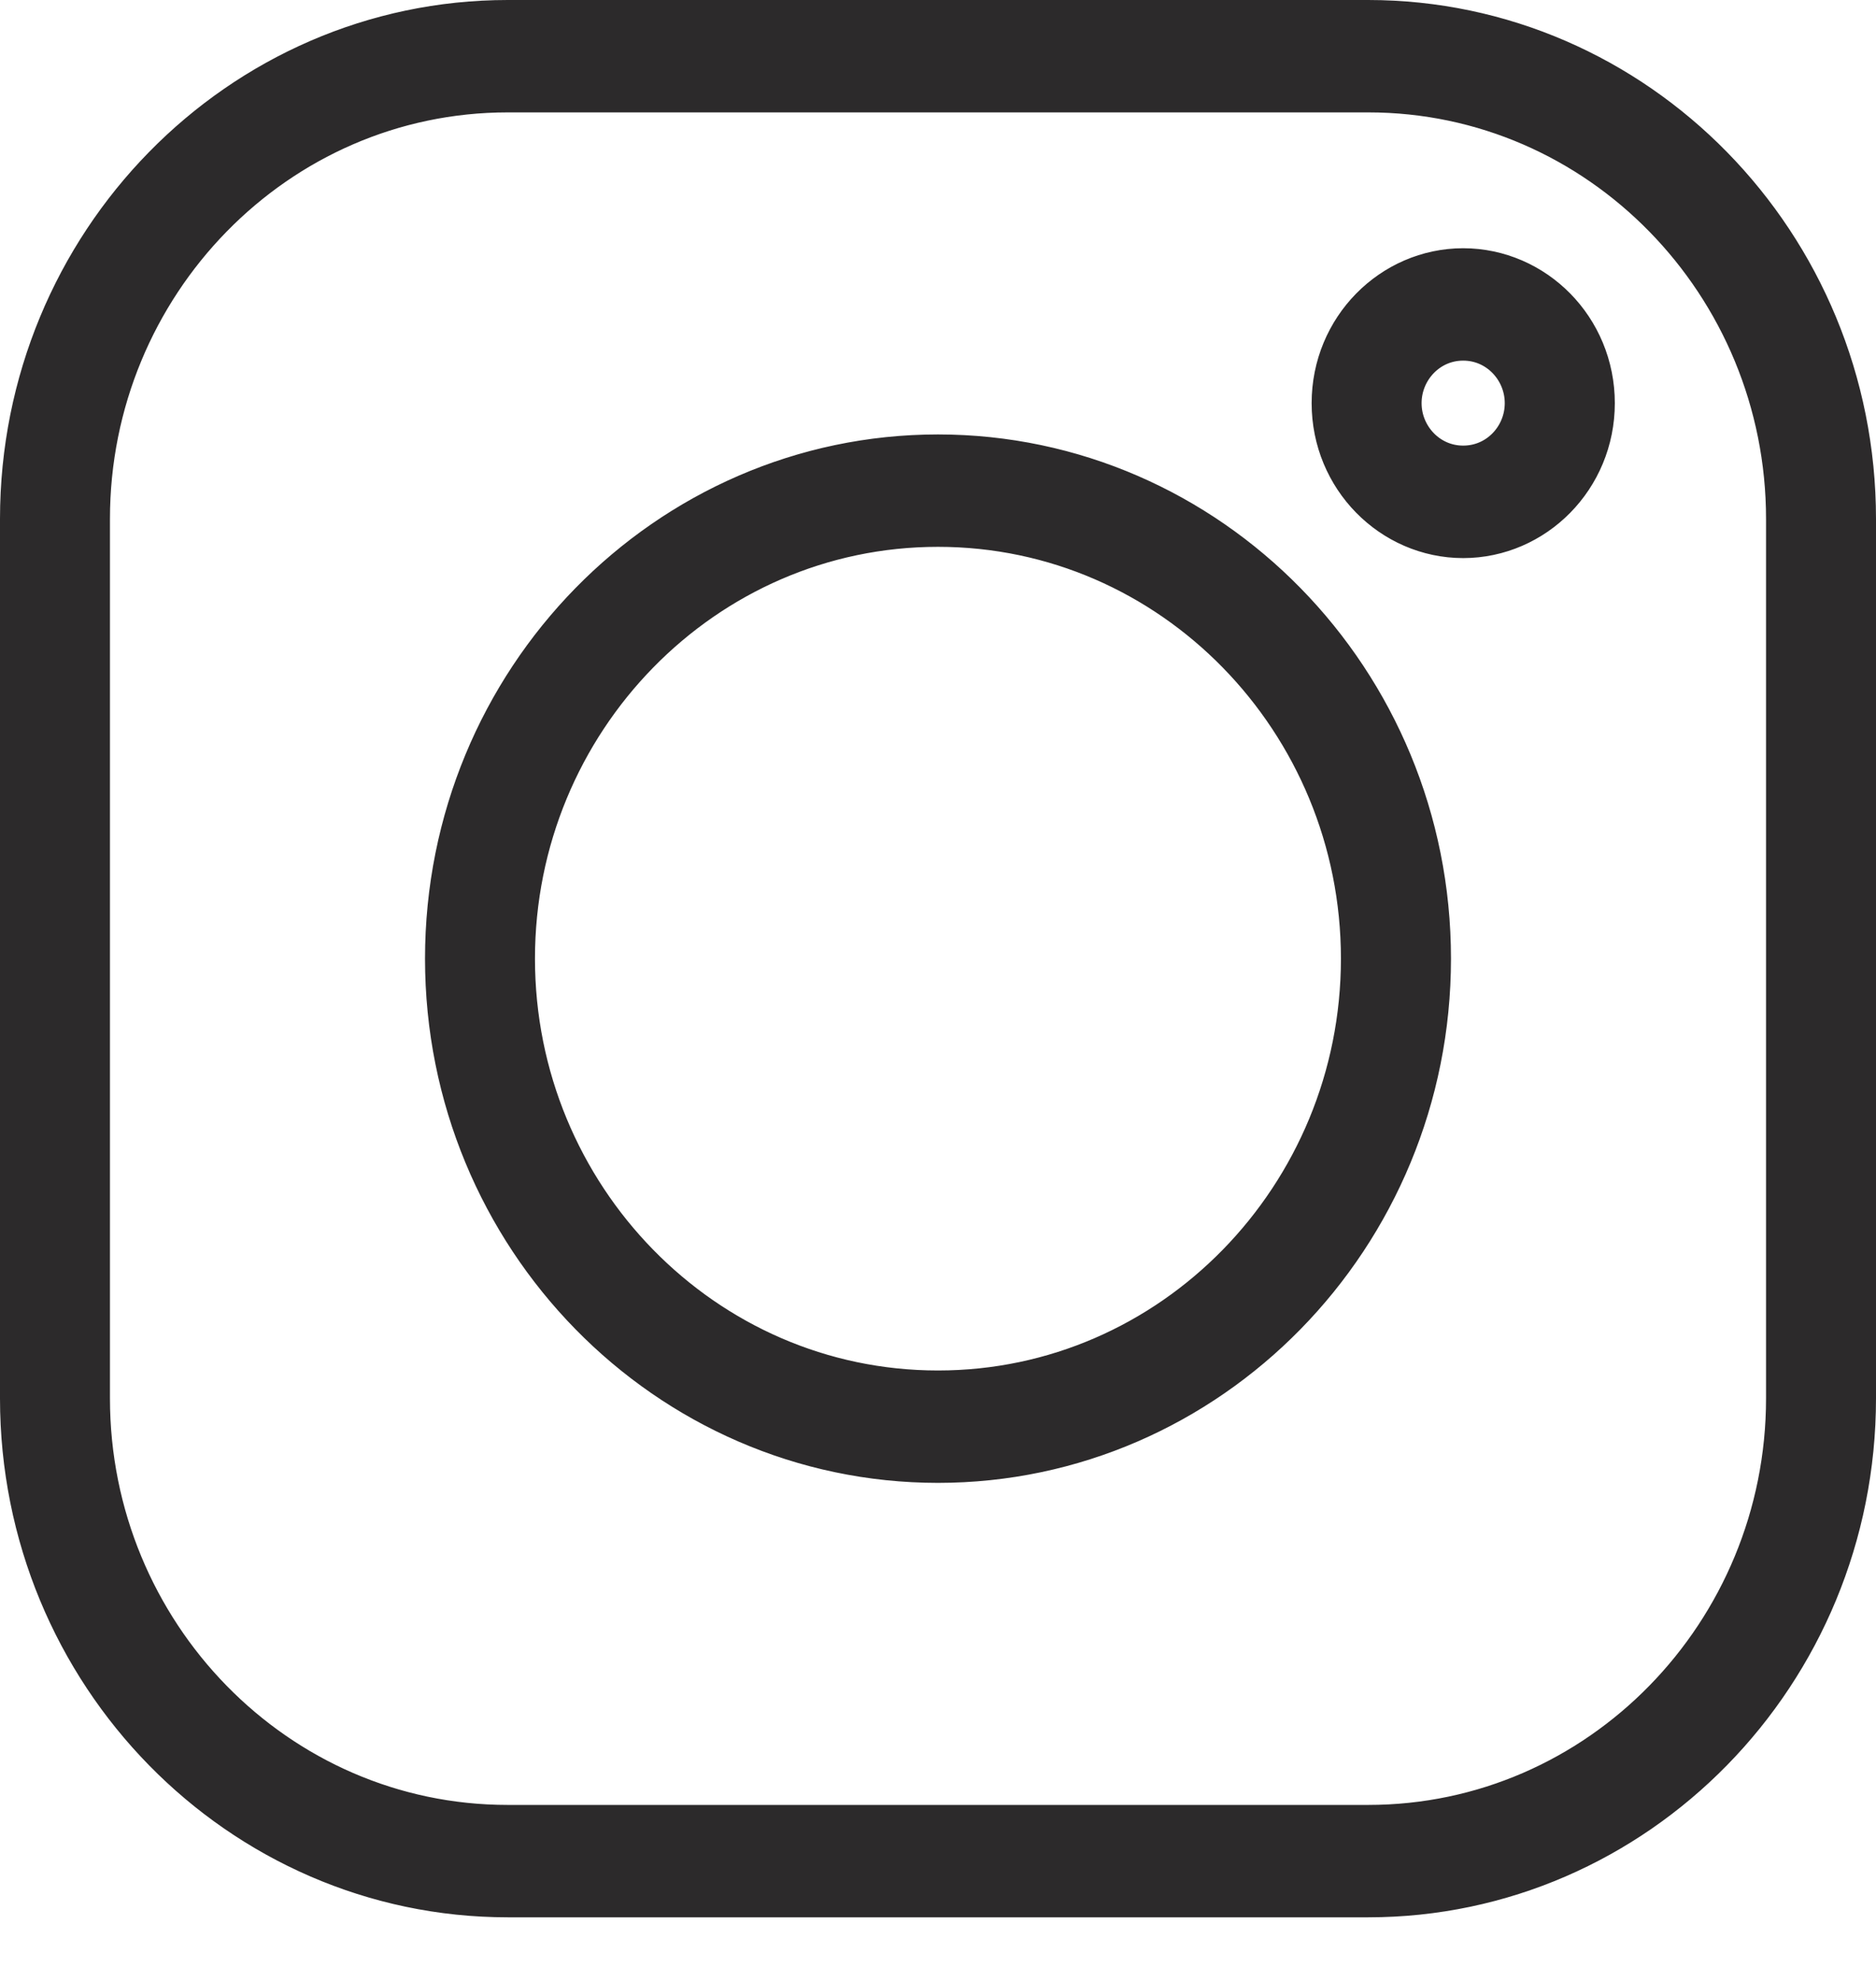
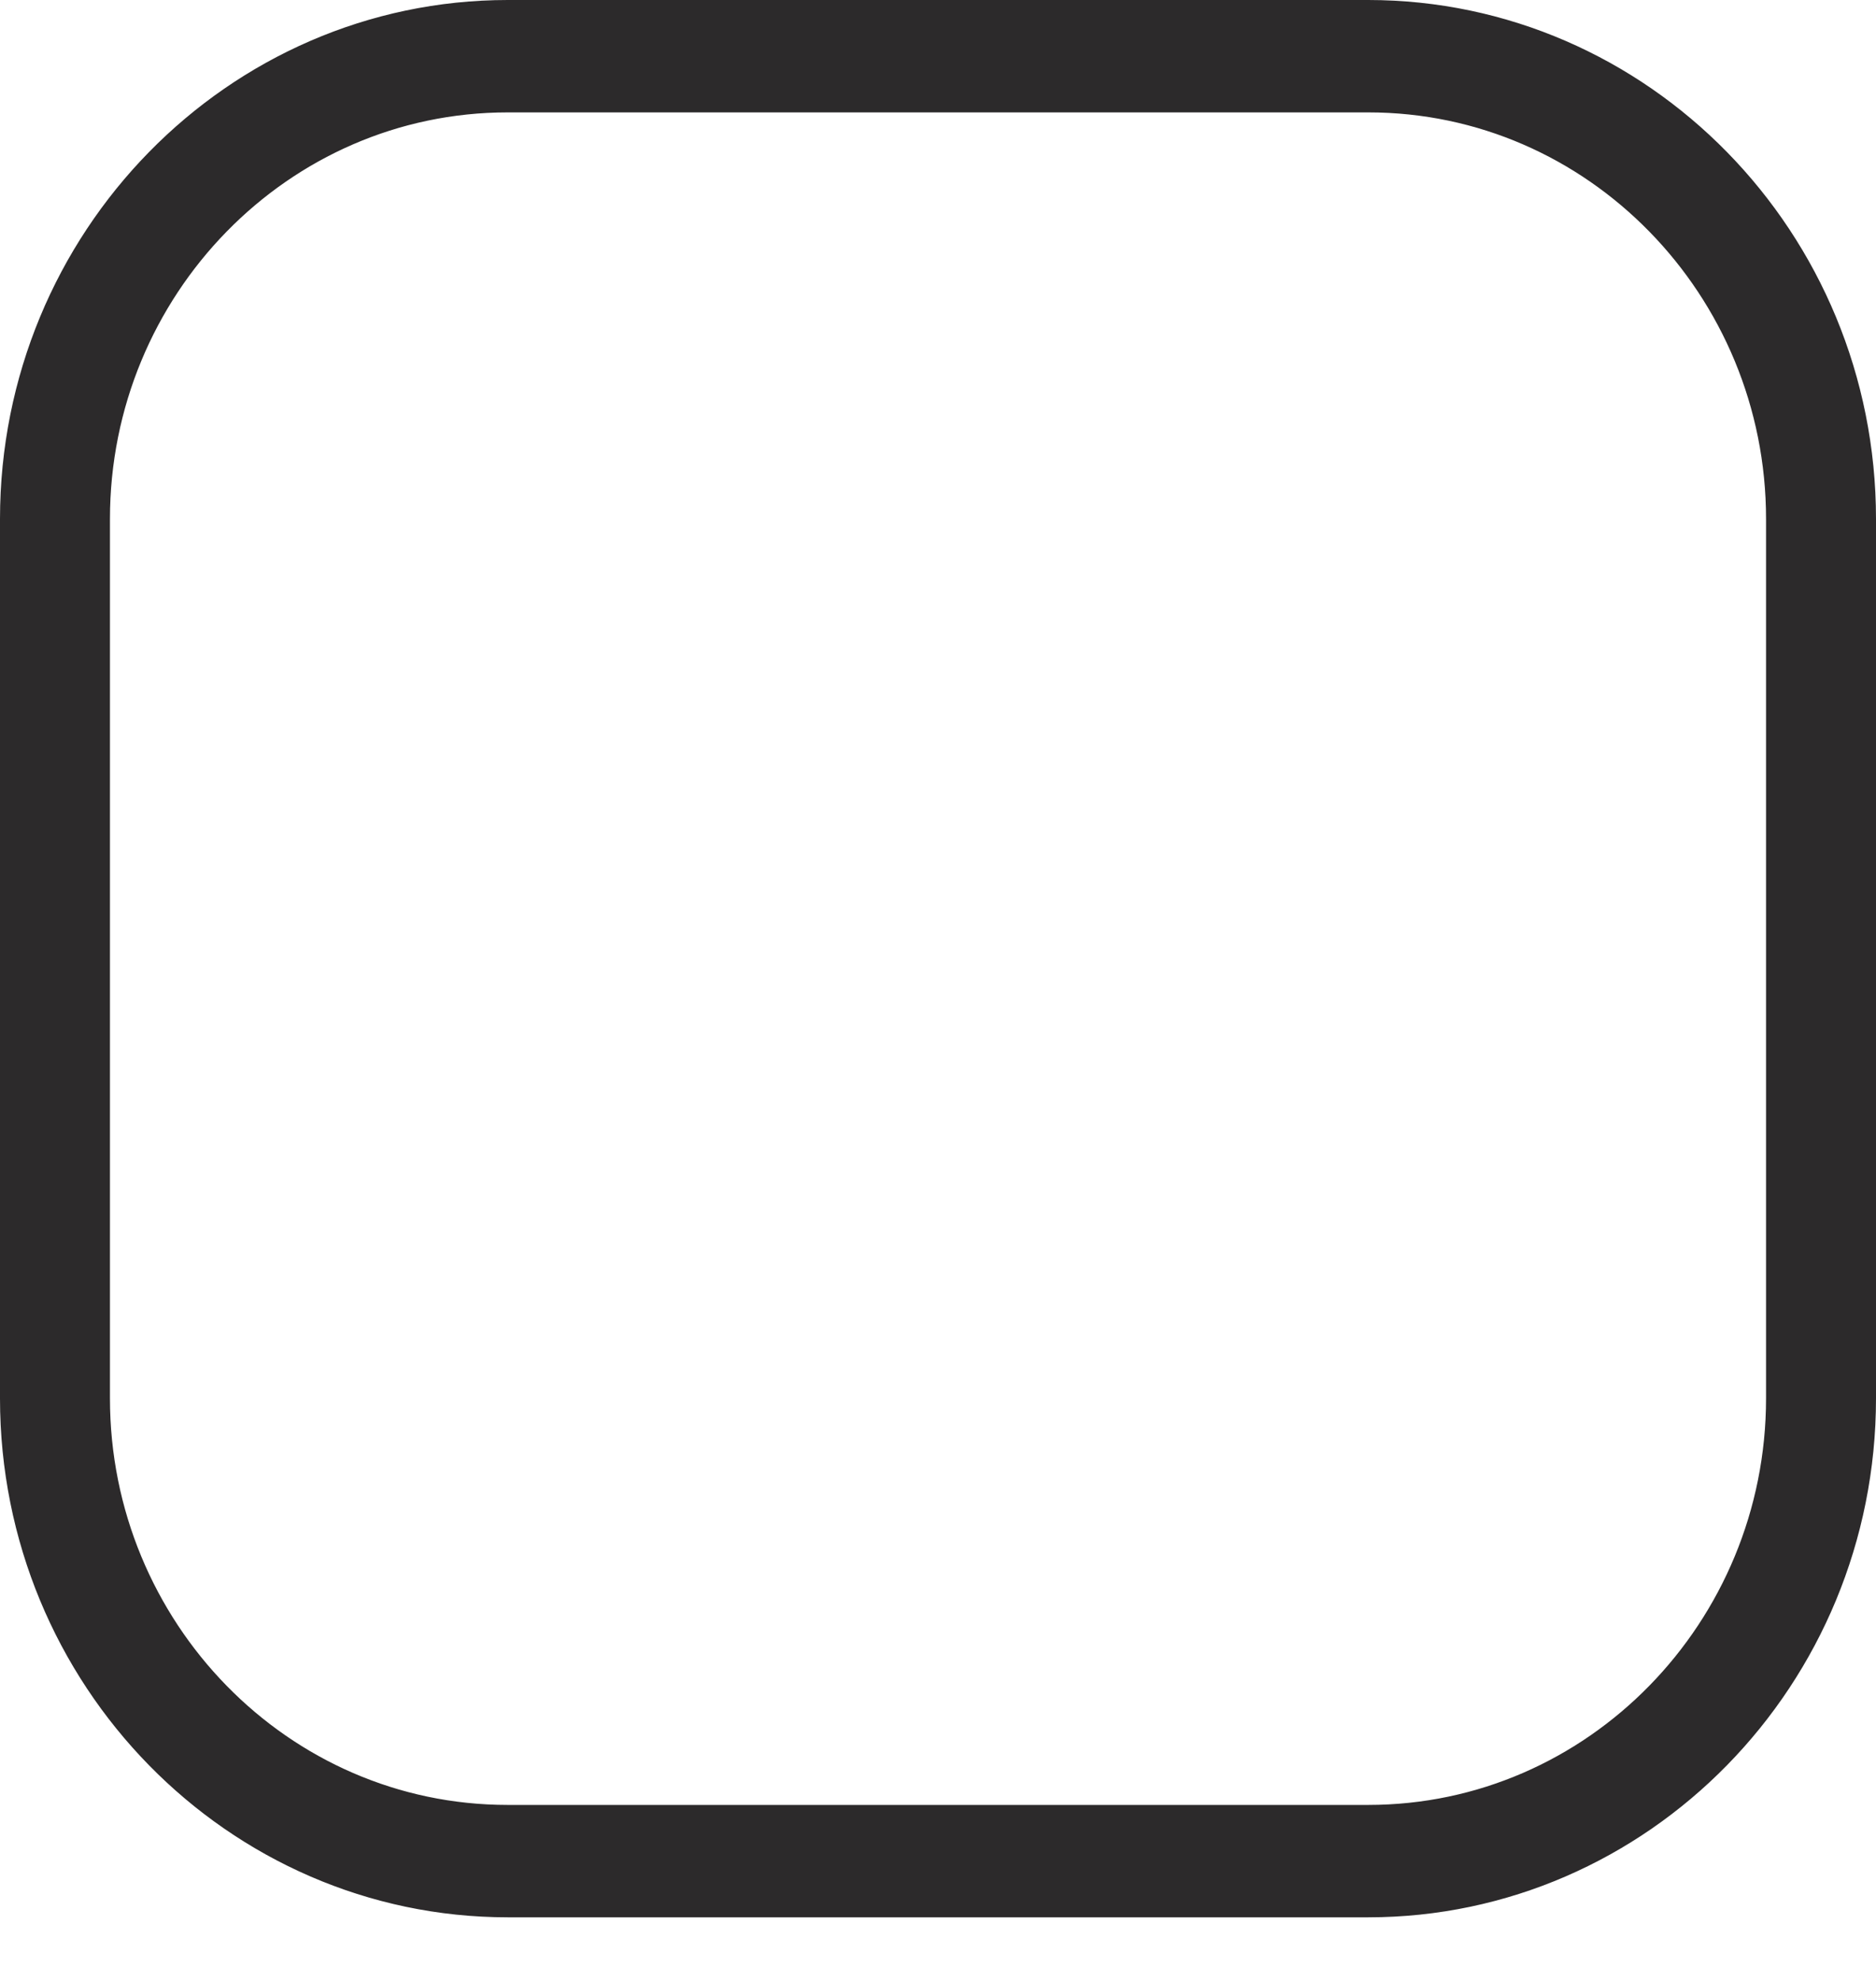
<svg xmlns="http://www.w3.org/2000/svg" width="18" height="19" viewBox="0 0 18 19" fill="none">
  <path d="M4.872 0.5H13.127C15.528 0.5 17.5 2.499 17.5 4.978V13.412C17.5 15.891 15.528 17.89 13.128 17.89H4.872C2.472 17.89 0.5 15.891 0.5 13.412V4.978C0.5 2.499 2.472 0.5 4.872 0.5ZM13.127 17.812C15.518 17.812 17.445 15.829 17.445 13.412V4.978C17.445 2.562 15.519 0.578 13.128 0.578H4.872C2.481 0.578 0.555 2.562 0.555 4.978V13.412C0.555 15.829 2.481 17.812 4.872 17.812H13.127Z" fill="#2C2A2B" stroke="#2C2A2B" />
-   <path d="M4.578 9.195C4.578 6.688 6.572 4.667 9 4.667C11.428 4.667 13.422 6.688 13.422 9.195C13.422 11.702 11.428 13.723 9 13.723C6.572 13.723 4.578 11.702 4.578 9.195ZM4.633 9.195C4.633 11.639 6.582 13.645 9 13.645C11.418 13.645 13.366 11.639 13.366 9.195C13.366 6.751 11.418 4.745 9 4.745C6.582 4.745 4.633 6.751 4.633 9.195ZM13.085 3.867C13.085 3.313 13.524 2.881 14.039 2.881C14.555 2.881 14.994 3.313 14.994 3.867C14.994 4.42 14.555 4.853 14.039 4.853C13.524 4.853 13.085 4.42 13.085 3.867ZM13.14 3.867C13.14 4.357 13.533 4.774 14.039 4.774C14.546 4.774 14.938 4.358 14.938 3.867C14.938 3.376 14.545 2.959 14.039 2.959C13.533 2.959 13.14 3.376 13.14 3.867Z" fill="#2C2A2B" stroke="#2C2A2B" />
</svg>